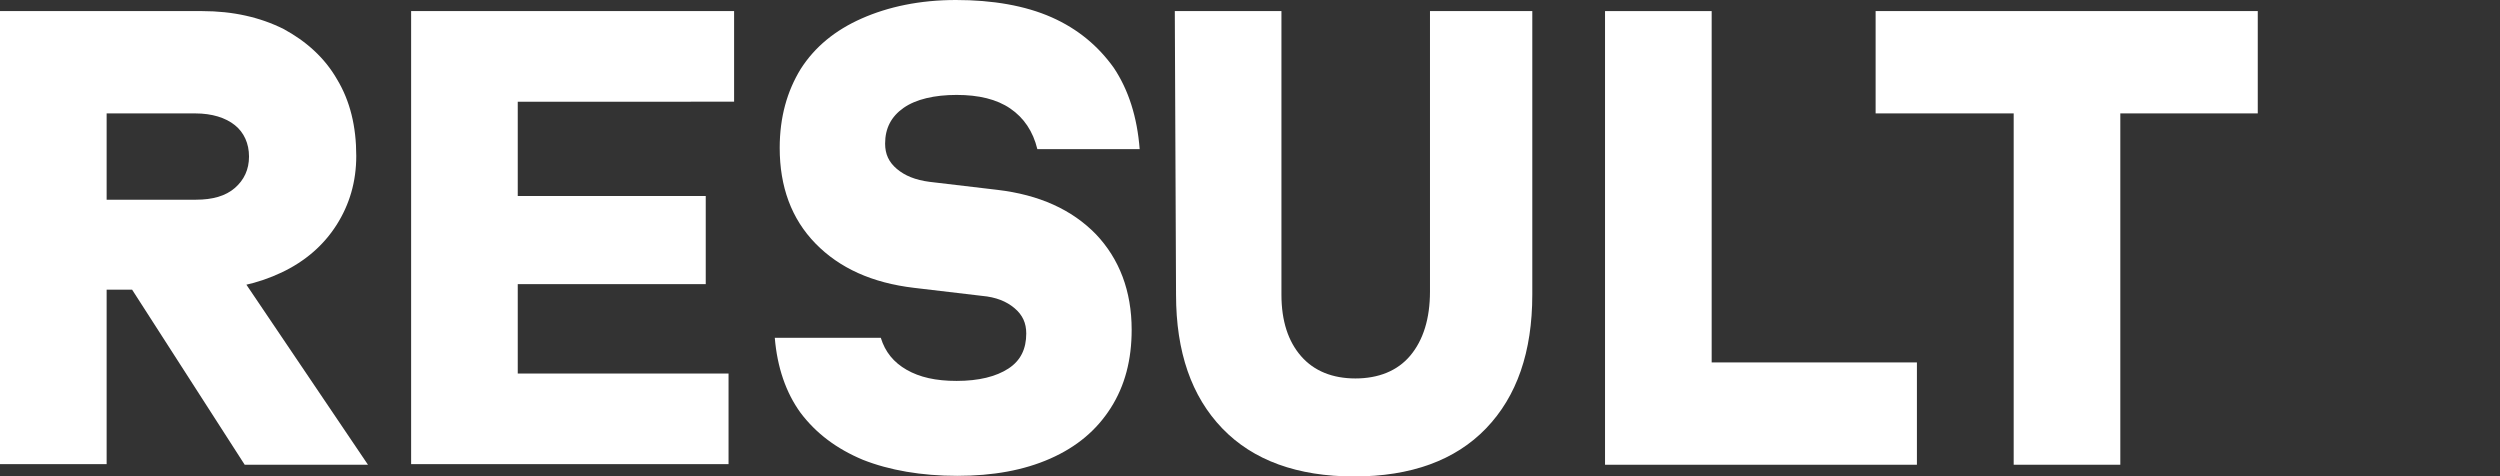
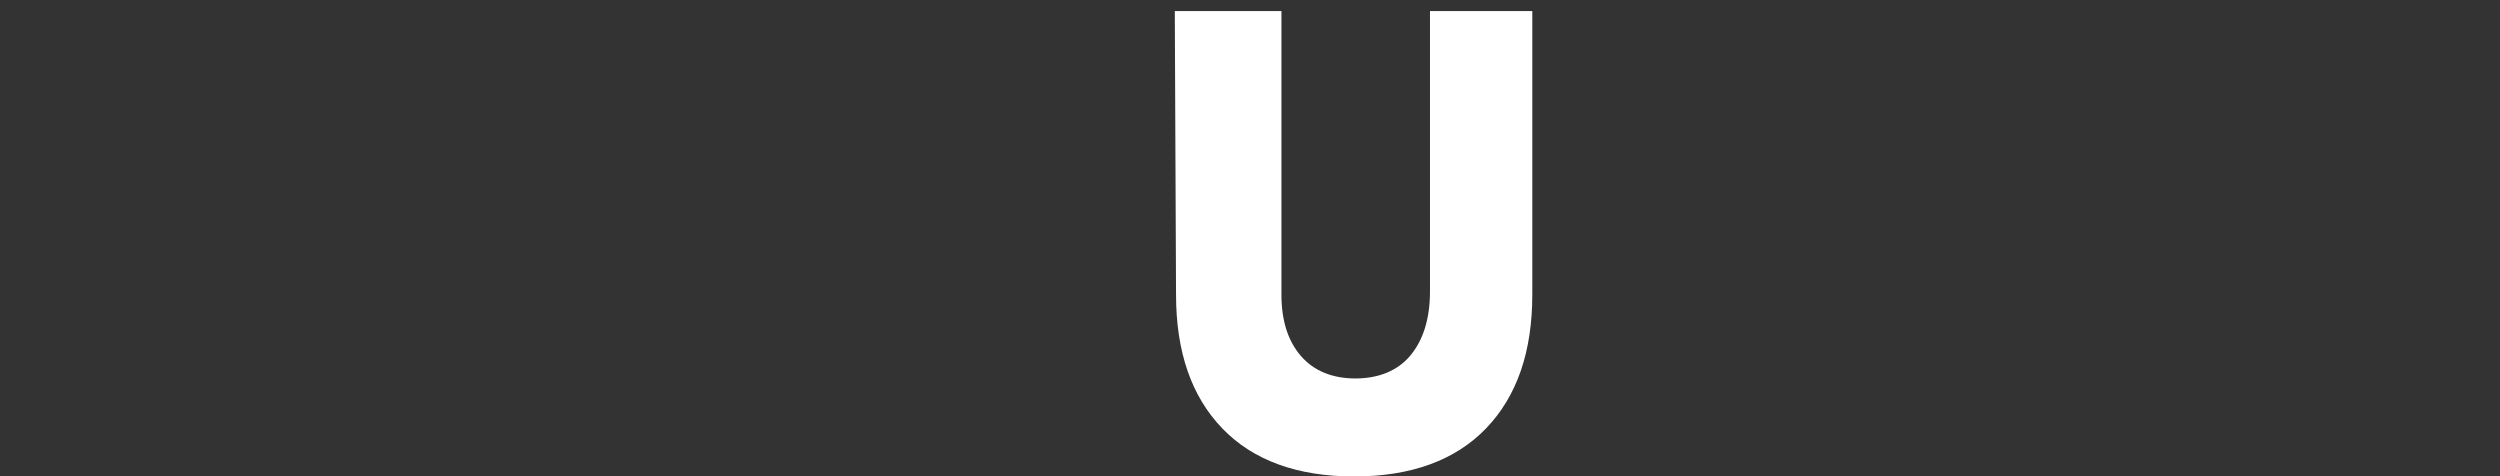
<svg xmlns="http://www.w3.org/2000/svg" version="1.1" id="Layer_1" x="0px" y="0px" viewBox="0 0 405.6 77.3" style="enable-background:new 0 0 405.6 77.3;" xml:space="preserve">
  <rect x="0" y="0" width="405.6" height="77.3" fill="#333333" stroke="none" />
  <style type="text/css"> .st0{fill:#FFFFFF;} </style>
-   <path class="st0" d="M0,75.4V1.8h32.8c5,0,9.4,1,13.2,2.9c3.7,2,6.7,4.7,8.7,8.2c2.1,3.5,3.1,7.6,3.1,12.4c0,4.2-1.1,7.9-3.2,11.2 s-5.1,5.9-8.9,7.7s-8.1,2.8-12.9,2.8H17.3v28.3H0z M17.3,32.4h14.5c2.7,0,4.8-0.6,6.3-1.9c1.5-1.3,2.3-3,2.3-5.1s-0.8-3.9-2.3-5.1 s-3.7-1.9-6.4-1.9H17.3V32.4L17.3,32.4z M39.7,75.4l-20-31.1h19l21,31.1H39.7L39.7,75.4z" />
-   <path class="st0" d="M66.7,75.4V1.8h52.4v14.7H84v15.3h30.5v14.3H84v14.5h34.2v14.7H66.7z" />
-   <path class="st0" d="M142.9,54.8c0.7,2.3,2.1,4,4.2,5.2c2.1,1.2,4.7,1.8,8.1,1.8c3.6,0,6.4-0.7,8.4-2c2-1.3,2.9-3.2,2.9-5.7 c0-1.7-0.6-3-1.9-4.1s-3-1.8-5.3-2l-11-1.3c-6.8-0.8-12.1-3.2-16-7.2s-5.8-9.2-5.8-15.5c0-5,1.2-9.2,3.4-12.8 c2.3-3.6,5.6-6.3,9.9-8.2S149.2,0,155.1,0s11.2,0.9,15.5,2.8c4.3,1.9,7.6,4.7,10.1,8.2c2.4,3.6,3.8,8,4.2,13.2h-16.6 c-0.7-2.9-2.2-5.1-4.4-6.6c-2.2-1.5-5.1-2.2-8.7-2.2s-6.6,0.7-8.6,2.1s-3,3.3-3,5.8c0,1.7,0.6,3,1.9,4.1s3,1.8,5.3,2.1l11,1.3 c6.8,0.8,12.1,3.2,16,7.2c3.8,4,5.8,9.2,5.8,15.5c0,4.9-1.1,9.1-3.4,12.7c-2.3,3.6-5.5,6.3-9.8,8.2s-9.3,2.8-15.1,2.8 s-11-0.9-15.3-2.6c-4.3-1.8-7.6-4.3-10.1-7.6c-2.4-3.3-3.8-7.4-4.2-12.2L142.9,54.8L142.9,54.8z" />
  <path class="st0" d="M190.6,1.8h17.3v46c0,4.3,1.1,7.6,3.2,10s5.1,3.6,8.8,3.6s6.8-1.2,8.9-3.7c2.1-2.5,3.2-6,3.2-10.4V1.8h16.6v46 c0,9.3-2.5,16.5-7.5,21.7c-5,5.2-12.2,7.8-21.4,7.8s-16.4-2.6-21.4-7.8s-7.5-12.4-7.5-21.7L190.6,1.8L190.6,1.8z" />
-   <path class="st0" d="M260.4,75.4V1.8h17.3v57H311v16.6H260.4L260.4,75.4z" />
-   <path class="st0" d="M326.7,75.4v-57h-22.4V1.8h62v16.6H344v57H326.7L326.7,75.4z" />
</svg>